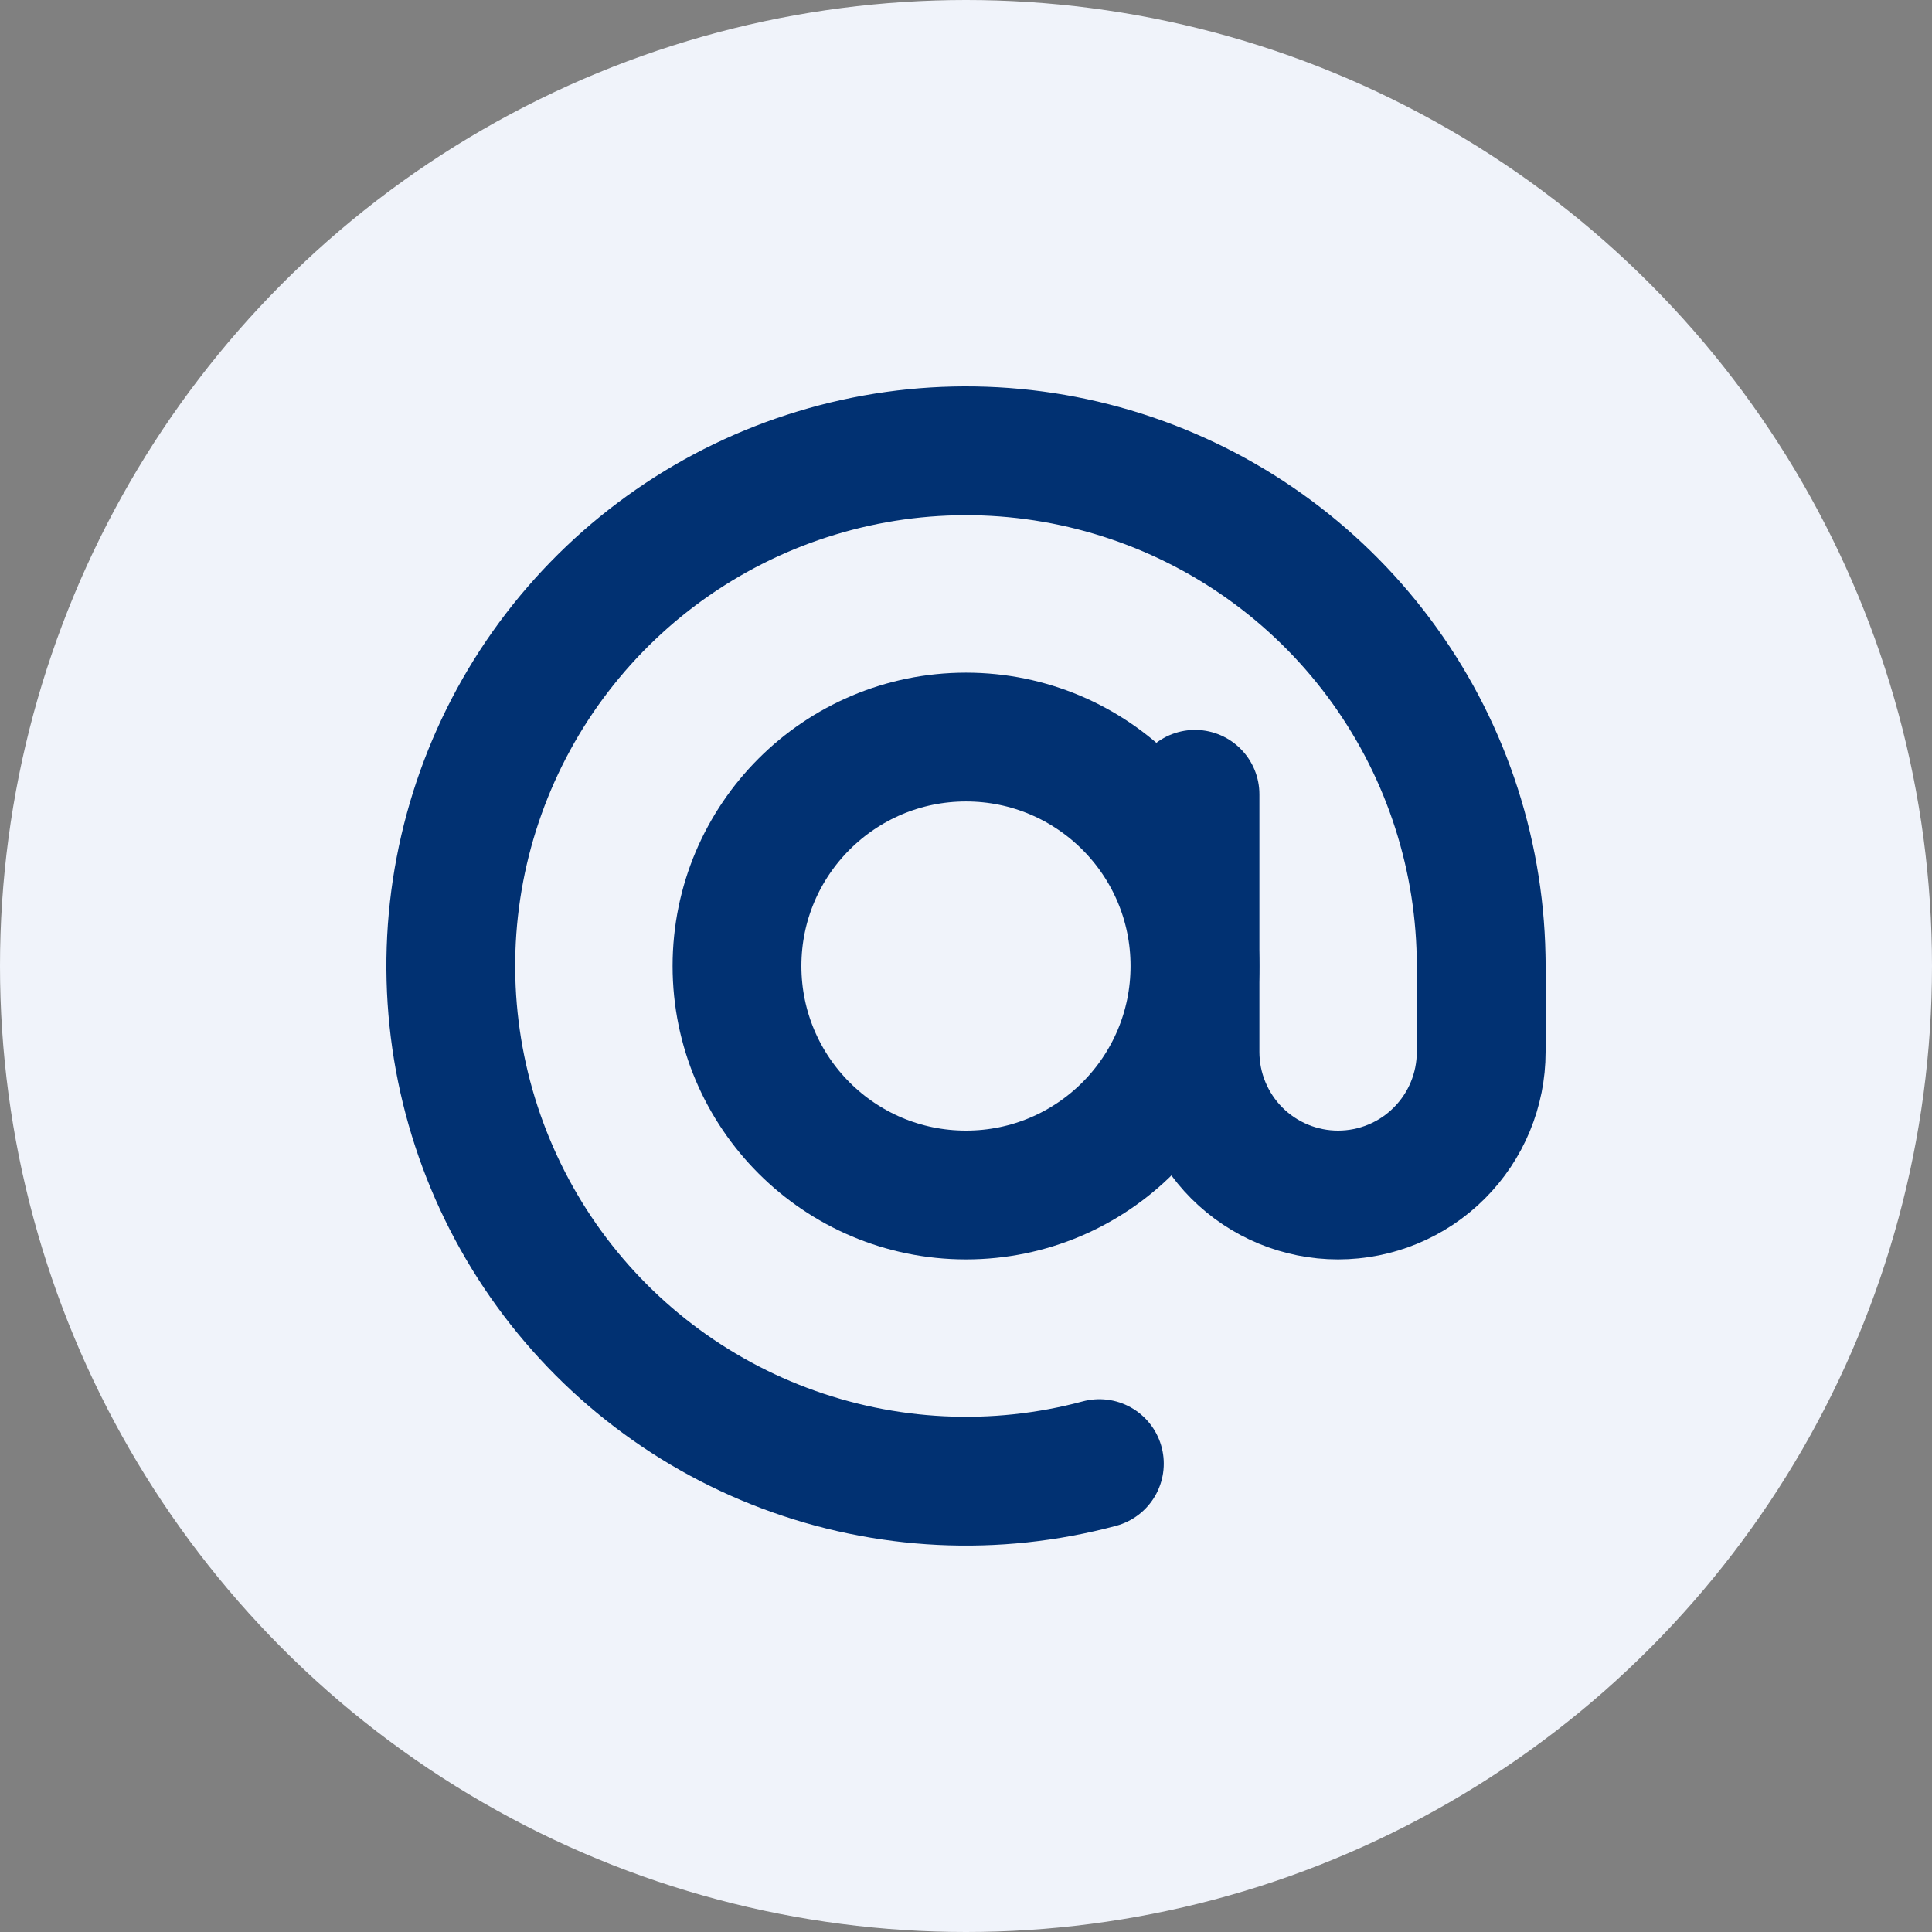
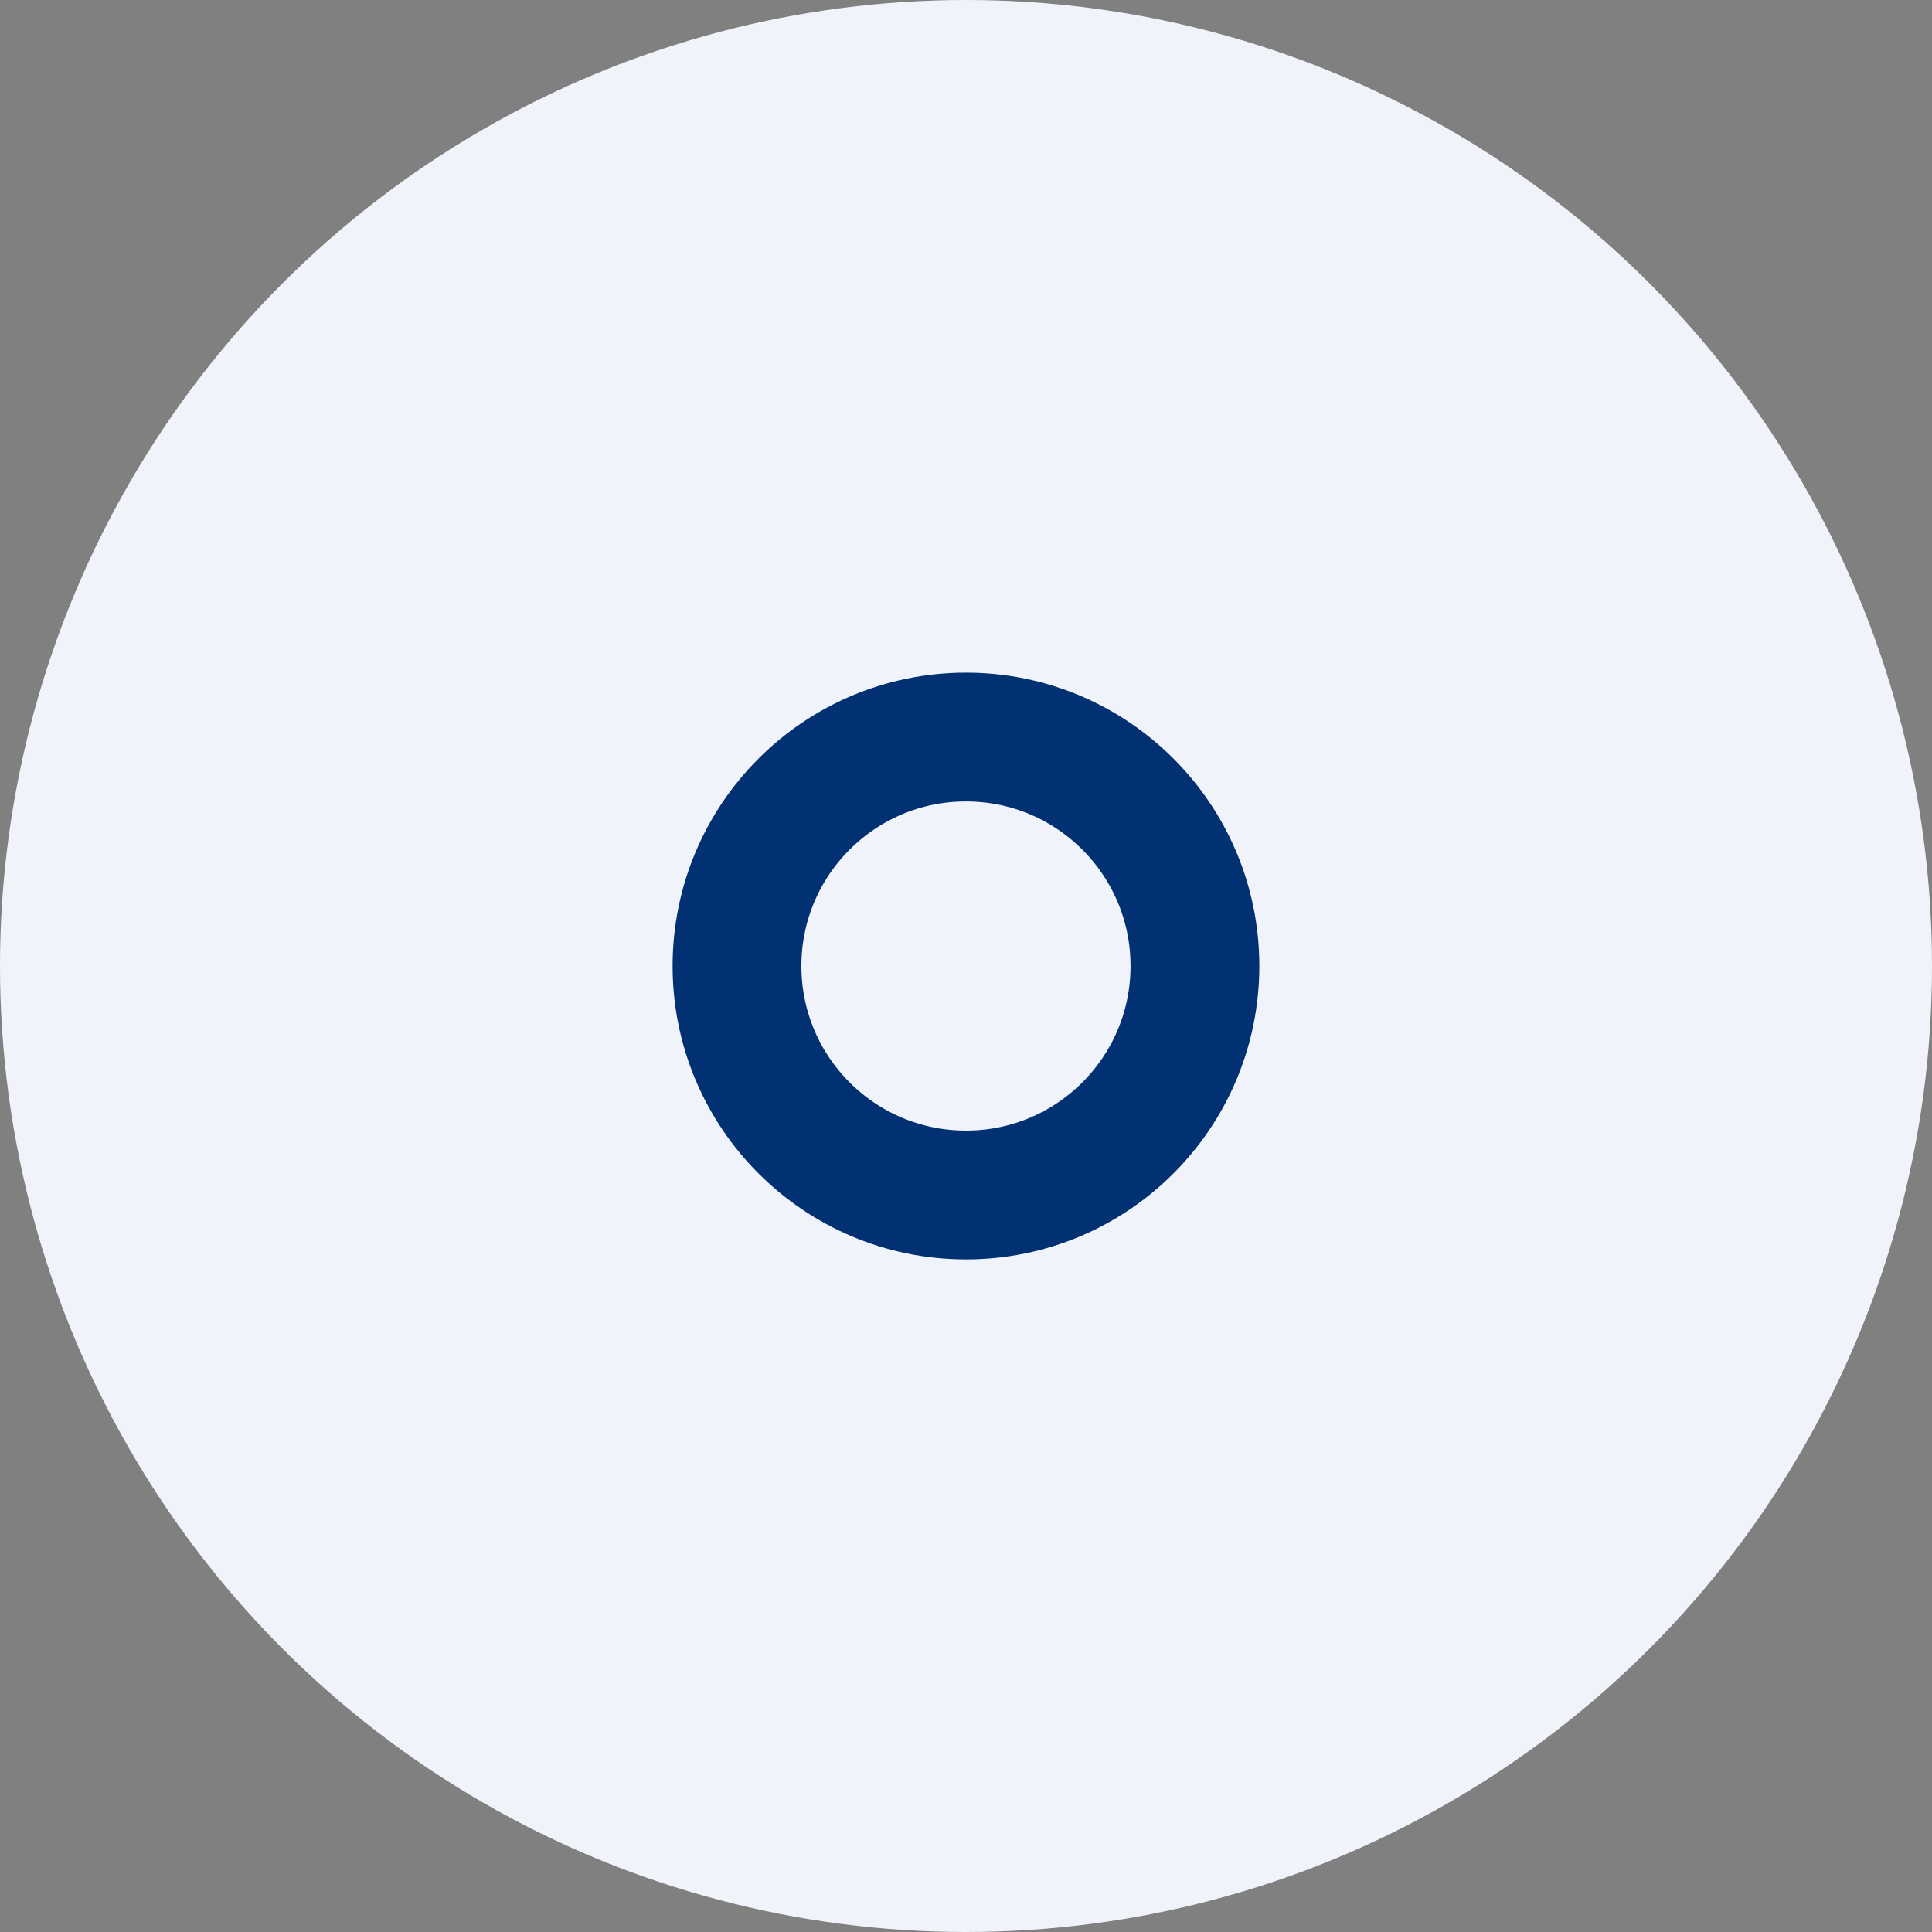
<svg xmlns="http://www.w3.org/2000/svg" width="30" height="30" viewBox="0 0 30 30" fill="none">
  <rect x="0" y="0" width="30" height="30" fill="#808080" stroke="none" />
  <circle cx="15" cy="15" r="15" fill="#F0F3FA" />
-   <path d="M23 15C23 13.329 22.477 11.699 21.503 10.34C20.529 8.981 19.154 7.962 17.572 7.425C15.989 6.887 14.277 6.859 12.678 7.345C11.078 7.83 9.671 8.804 8.653 10.13C7.635 11.456 7.059 13.068 7.004 14.739C6.95 16.409 7.42 18.055 8.348 19.445C9.277 20.835 10.618 21.899 12.182 22.487C13.747 23.076 15.457 23.16 17.071 22.727" stroke="#013172" stroke-width="2" stroke-linecap="round" />
  <path d="M15 18.556C16.964 18.556 18.555 16.964 18.555 15C18.555 13.037 16.964 11.445 15 11.445C13.036 11.445 11.444 13.037 11.444 15C11.444 16.964 13.036 18.556 15 18.556Z" stroke="#013172" stroke-width="2" />
-   <path d="M18.556 12.334V16.334C18.556 16.923 18.79 17.488 19.206 17.905C19.623 18.322 20.189 18.556 20.778 18.556C21.367 18.556 21.933 18.322 22.349 17.905C22.766 17.488 23 16.923 23 16.334V15" stroke="#013172" stroke-width="2" stroke-linecap="round" />
</svg>